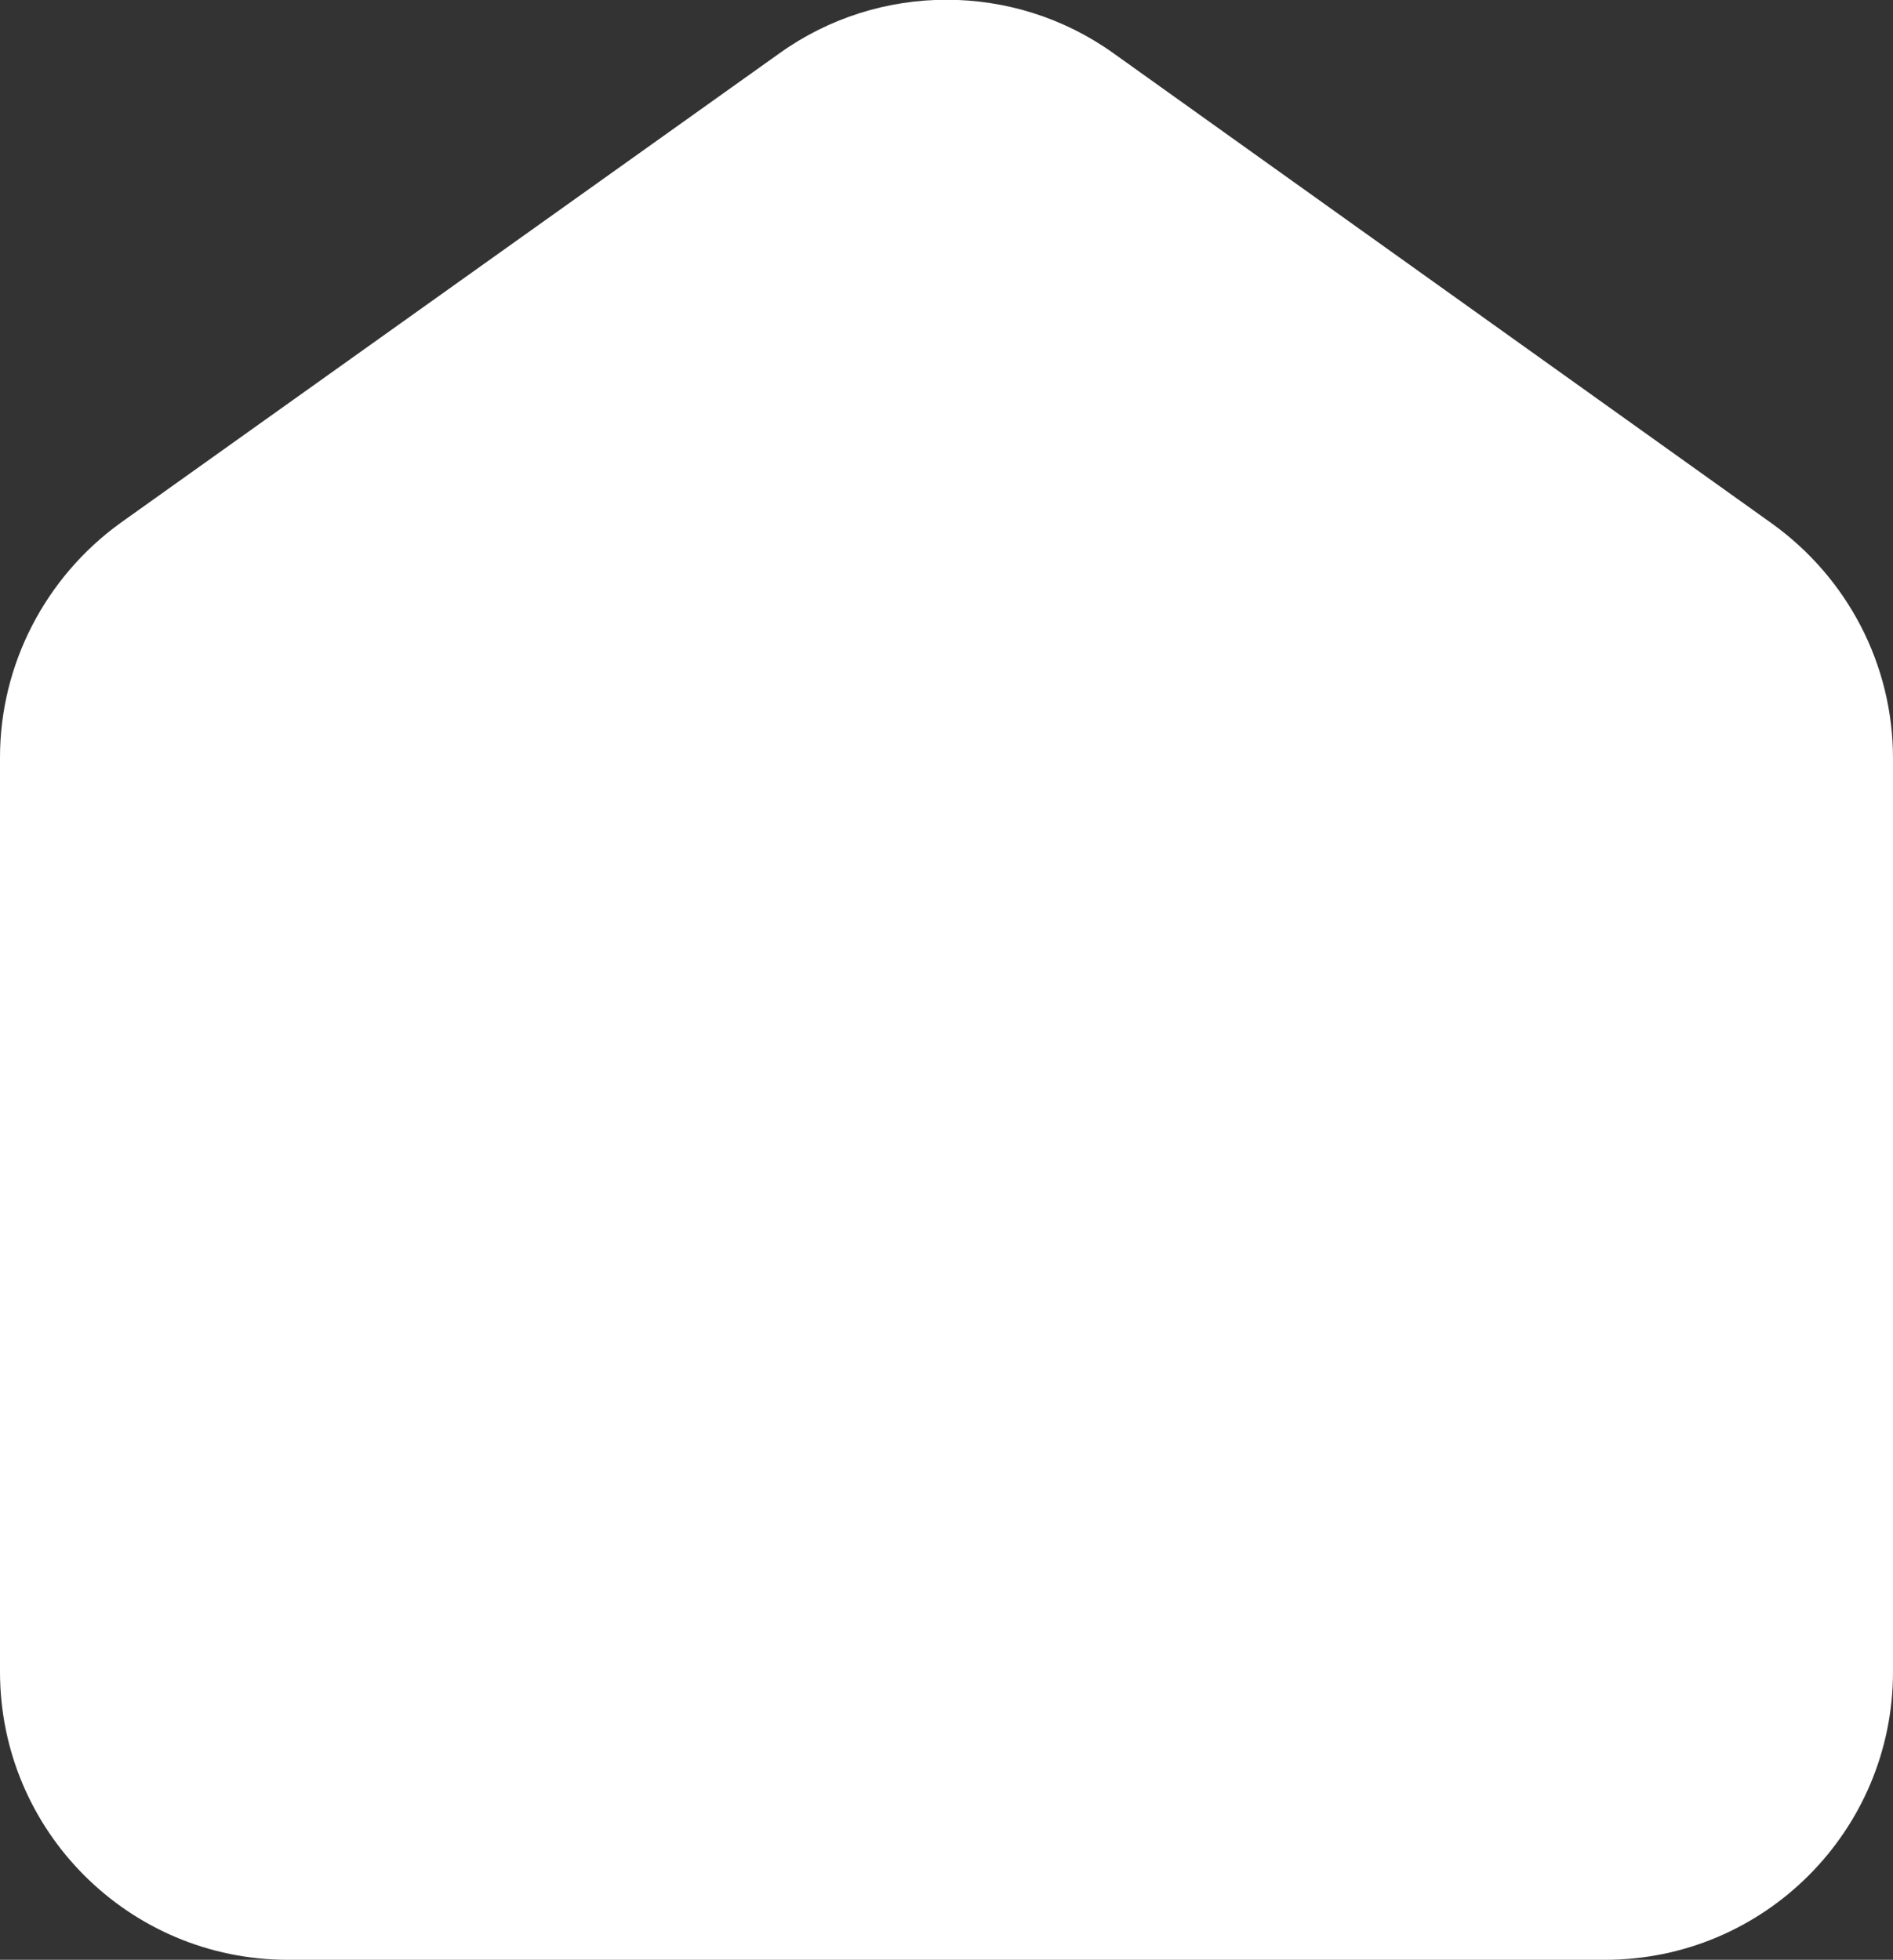
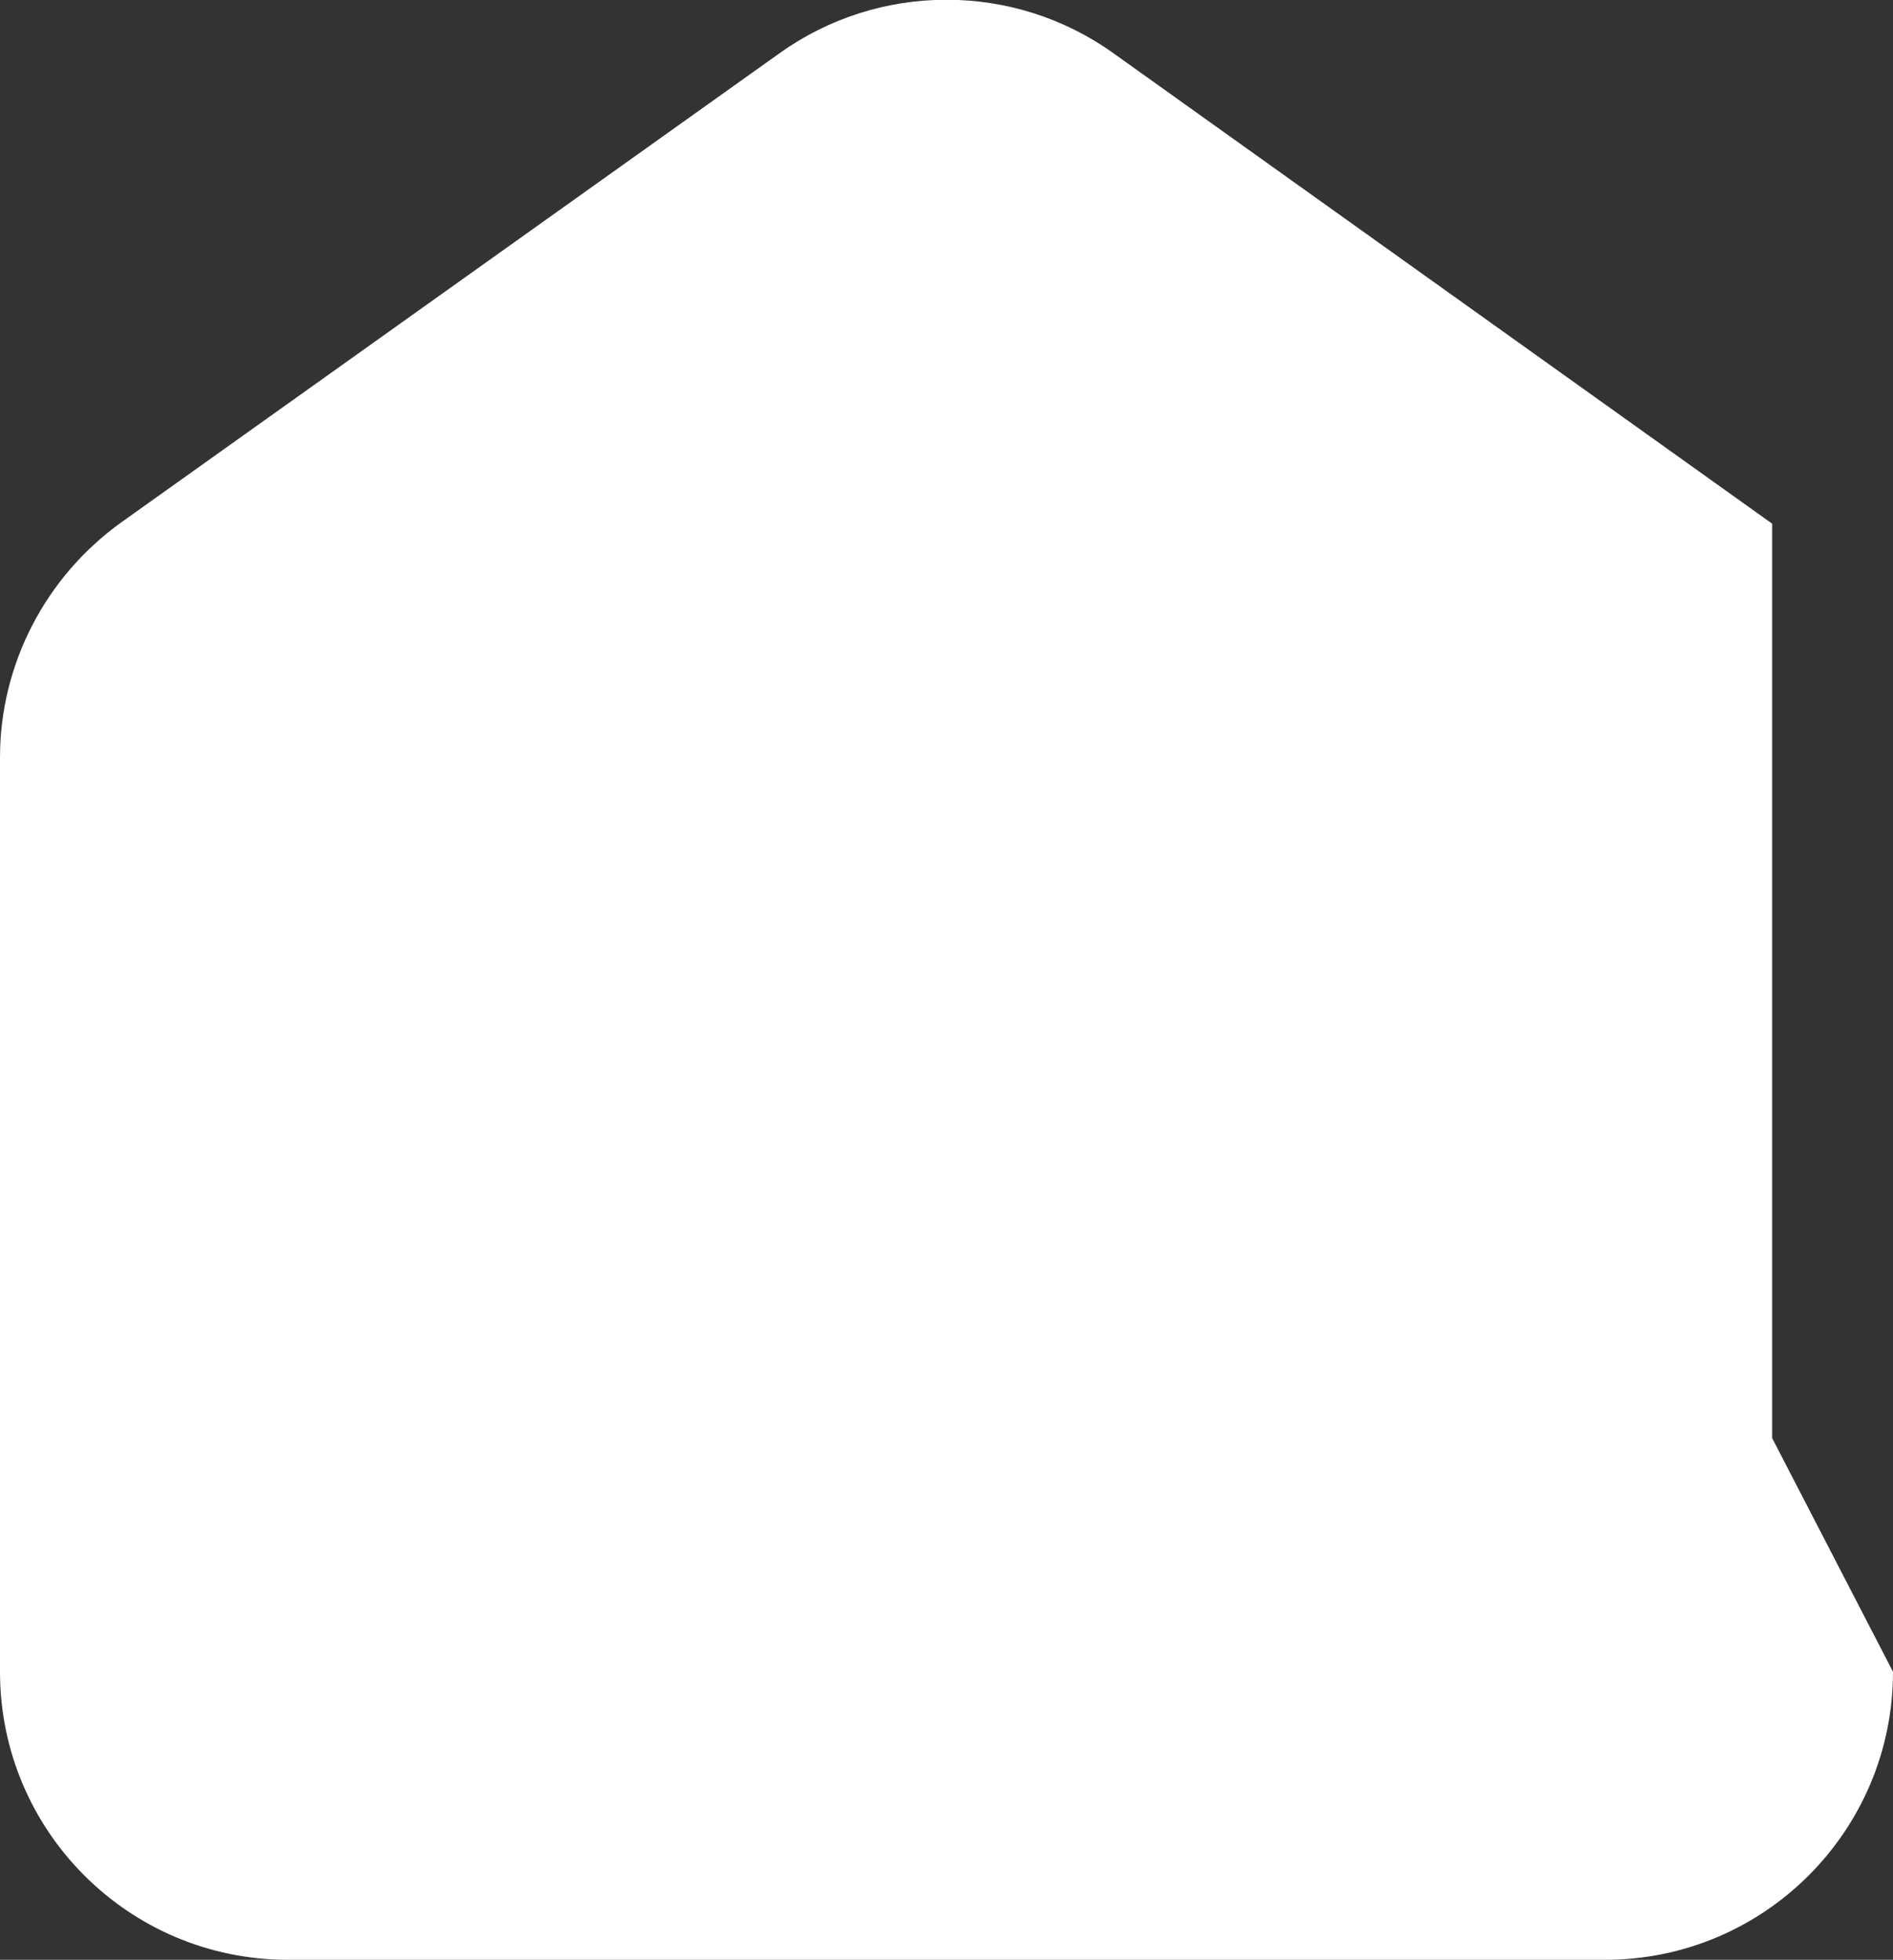
<svg xmlns="http://www.w3.org/2000/svg" id="_レイヤー_2" viewBox="0 0 18.8 19.46">
  <rect x="0" y="0" width="18.8" height="19.46" fill="#333333" stroke="none" />
  <g id="_レイヤー_1-2">
-     <path d="M18.8,16.6c0,1.58-1.28,2.86-2.86,2.86H2.86c-1.58,0-2.86-1.28-2.86-2.86V7.52c0-.92.45-1.79,1.2-2.33L7.74.53c.99-.71,2.33-.71,3.32,0l6.54,4.67c.75.54,1.2,1.4,1.2,2.33v9.08Z" fill="#fff" />
+     <path d="M18.8,16.6c0,1.58-1.28,2.86-2.86,2.86H2.86c-1.58,0-2.86-1.28-2.86-2.86V7.52c0-.92.45-1.79,1.2-2.33L7.74.53c.99-.71,2.33-.71,3.32,0l6.54,4.67v9.08Z" fill="#fff" />
  </g>
</svg>